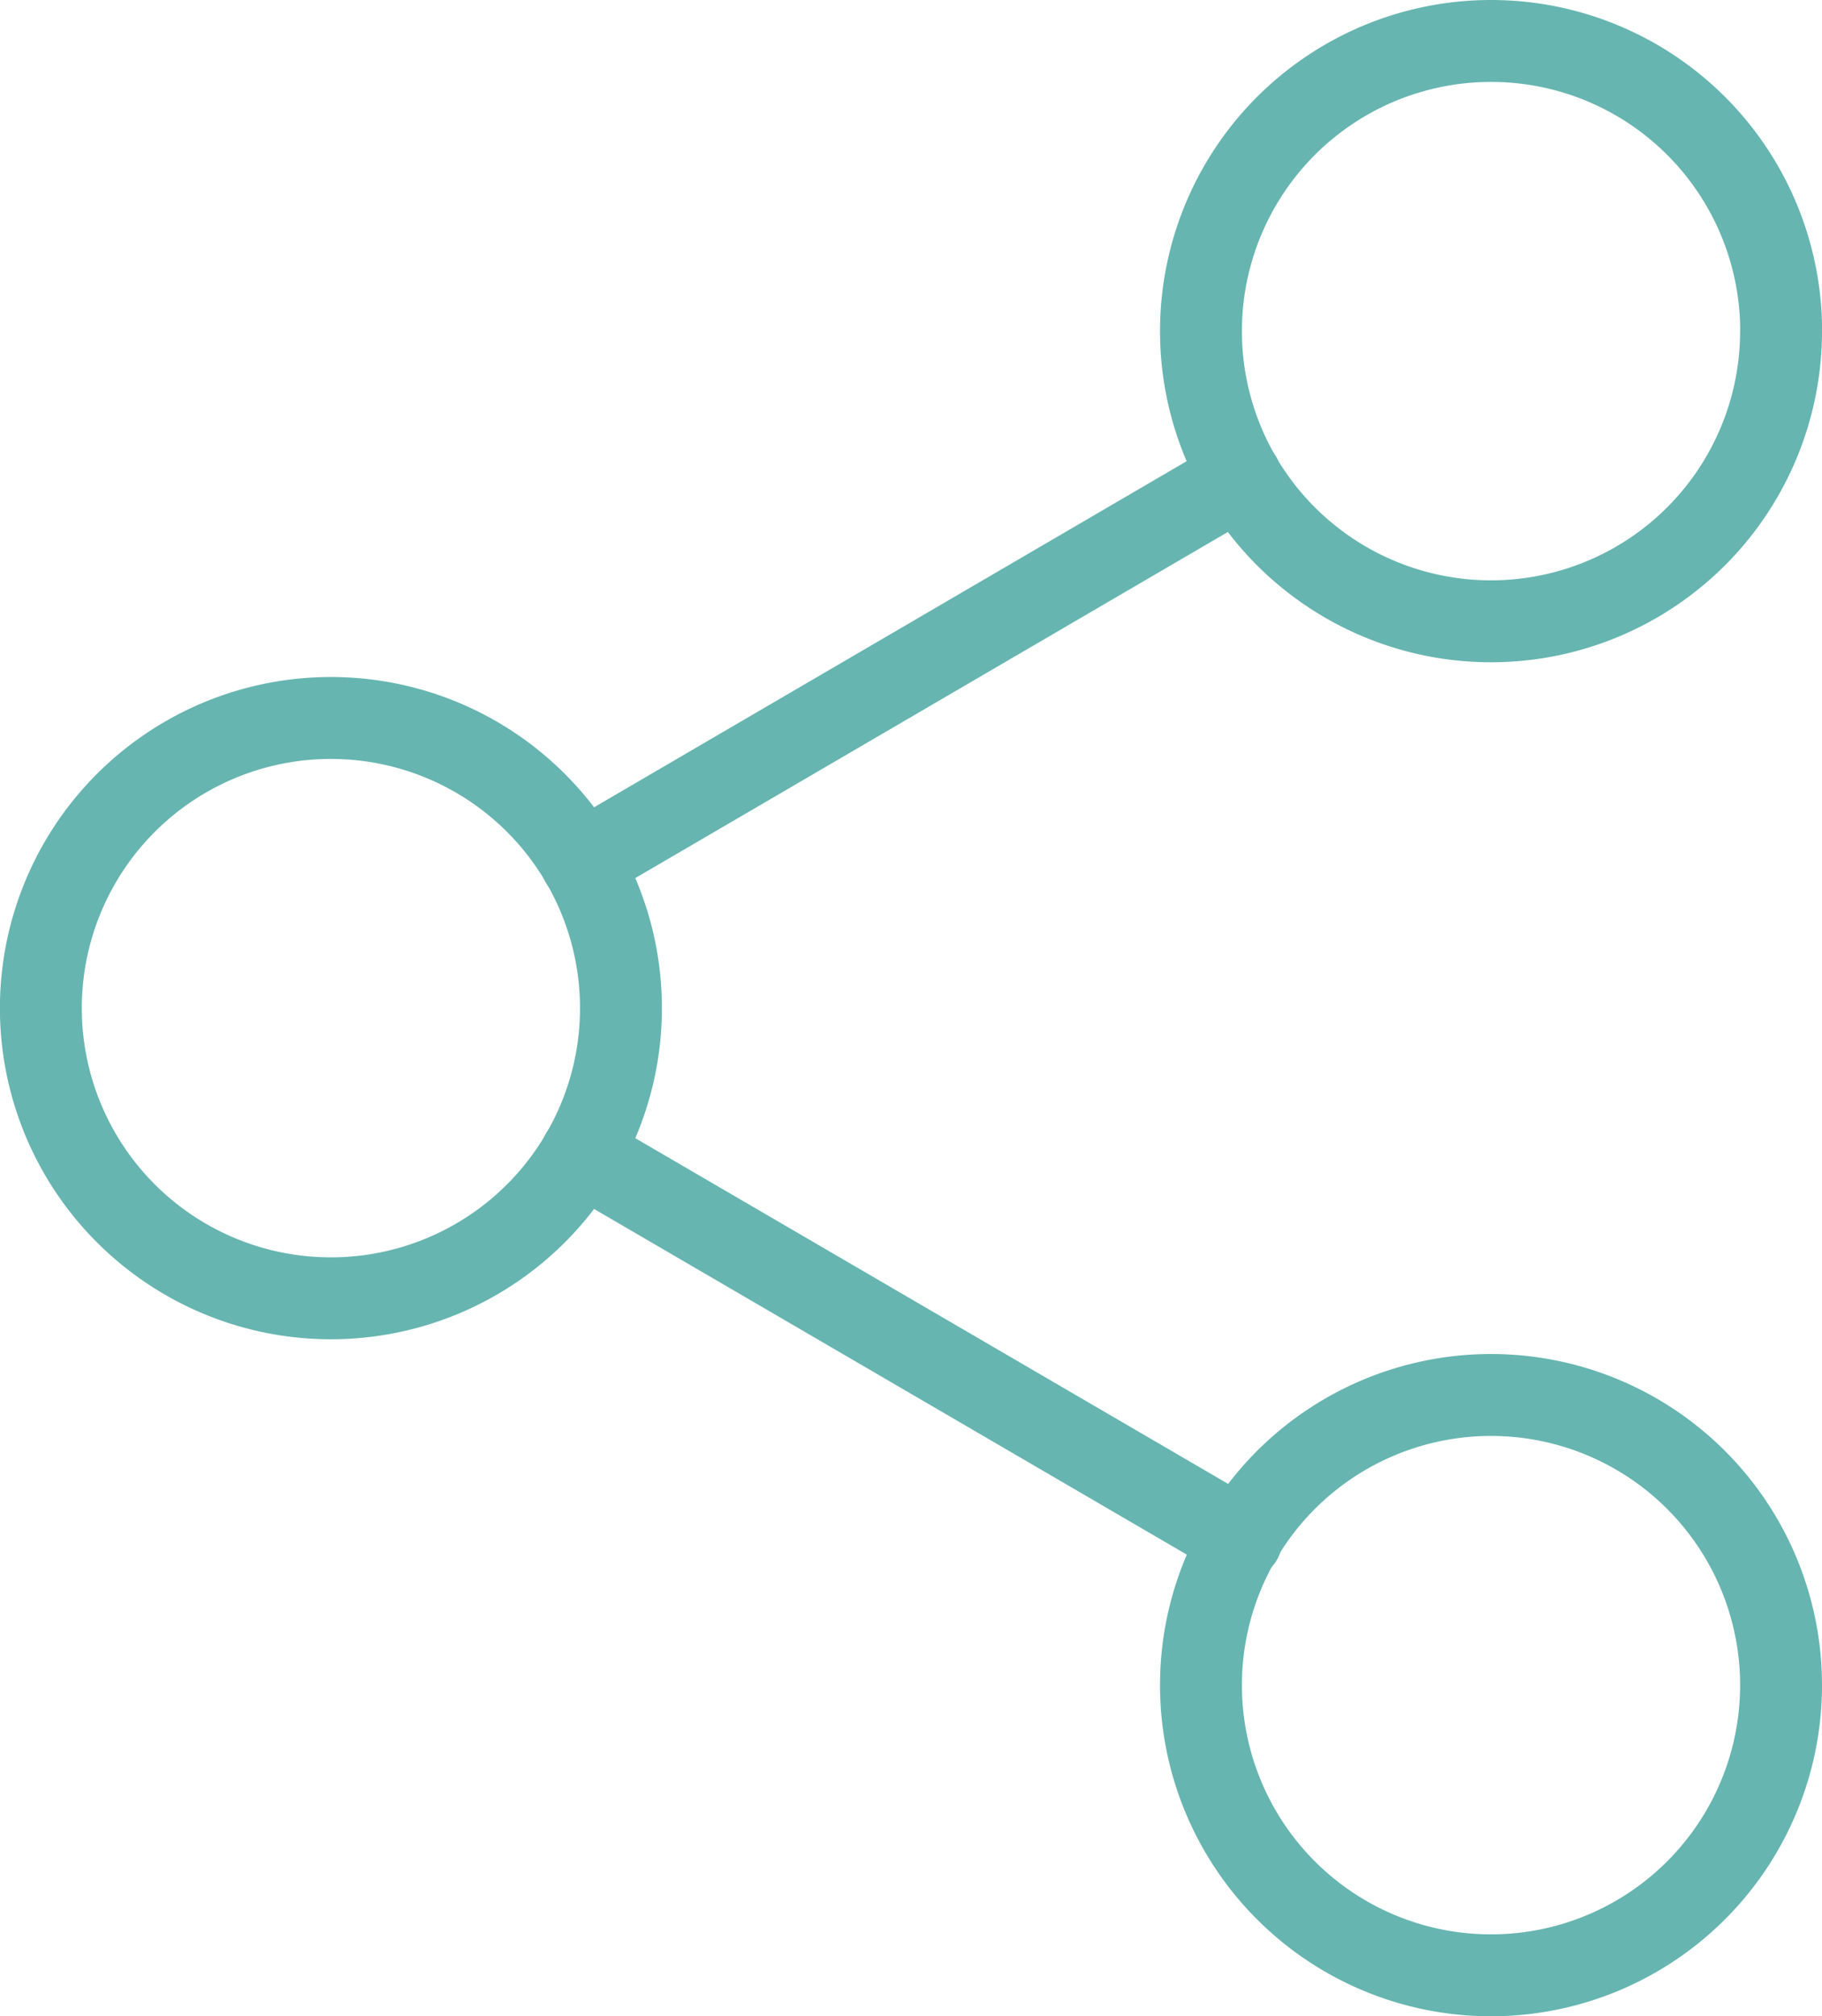
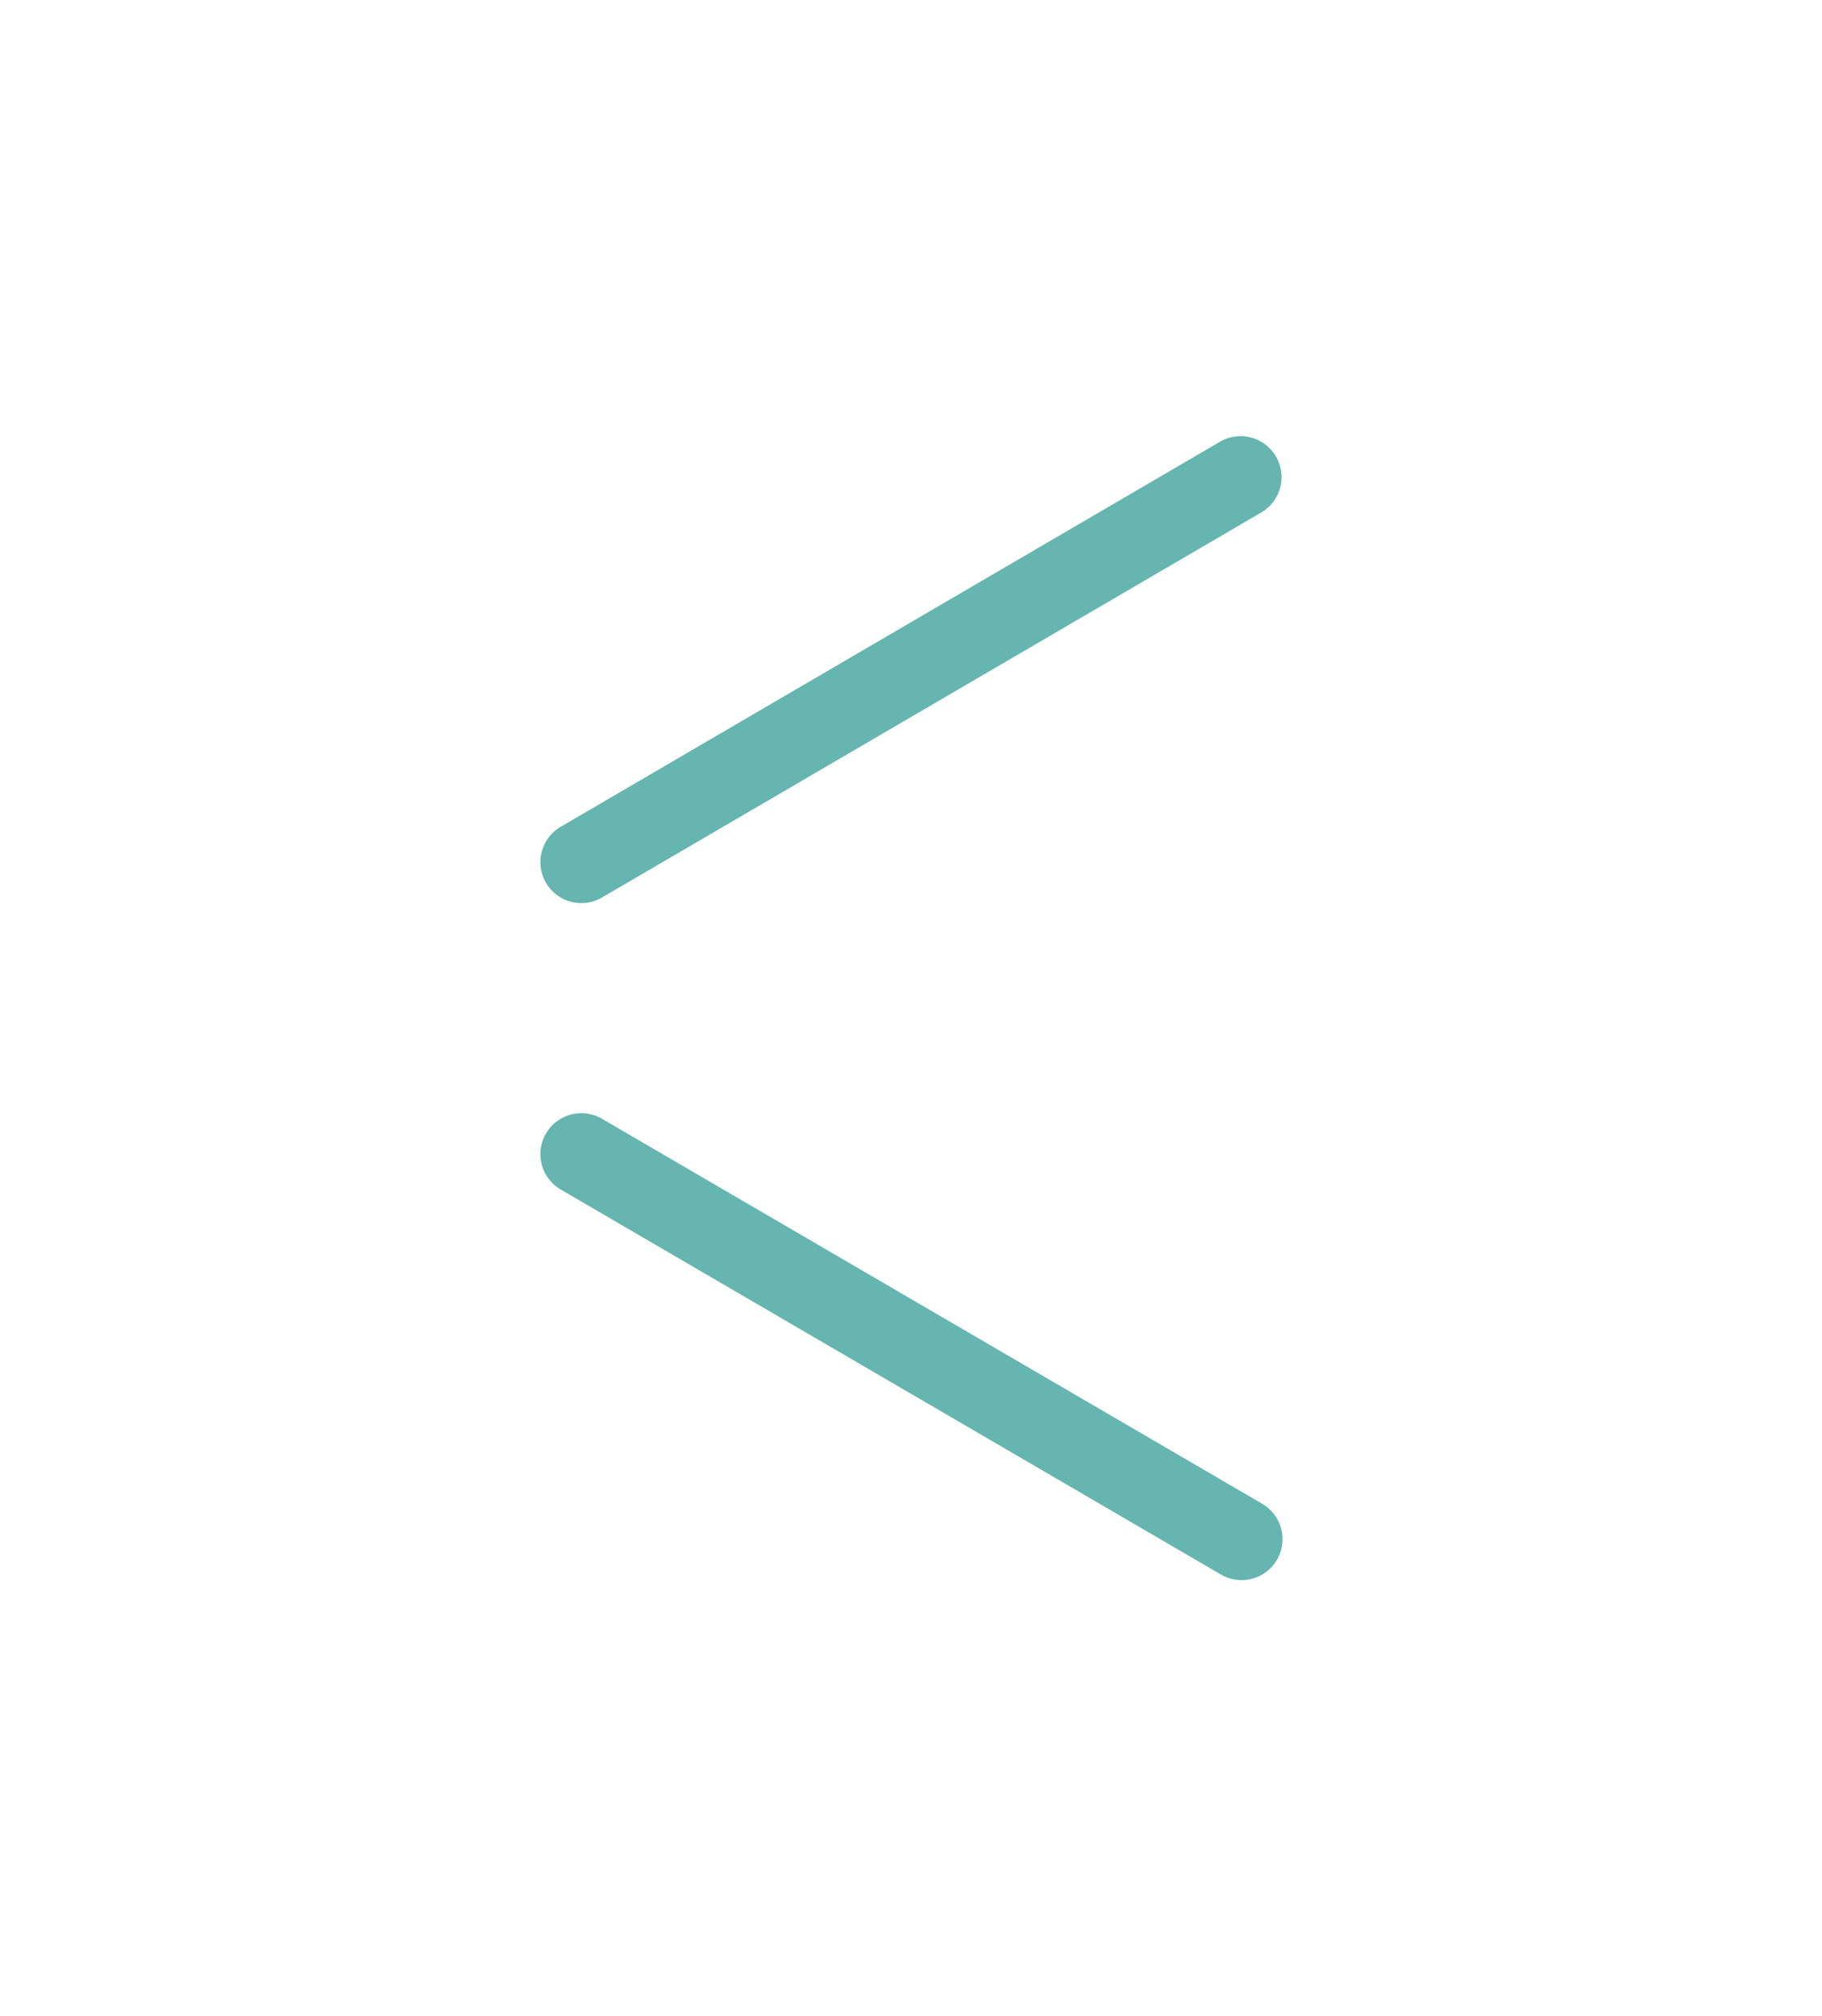
<svg xmlns="http://www.w3.org/2000/svg" width="22.25" height="24.611" viewBox="0 0 22.25 24.611">
  <g data-name="Icon feather-share-2">
-     <path data-name="Trazado 8291" d="M29.583 6.542A3.542 3.542 0 1 1 26.042 3a3.542 3.542 0 0 1 3.542 3.542z" transform="translate(-7.833 -2.5)" style="fill:none;stroke:#66b5b0;stroke-linecap:round;stroke-linejoin:round" />
-     <path data-name="Trazado 8292" d="M11.583 17.042A3.542 3.542 0 1 1 8.042 13.5a3.542 3.542 0 0 1 3.541 3.542z" transform="translate(-4 -4.736)" style="fill:none;stroke:#66b5b0;stroke-linecap:round;stroke-linejoin:round" />
-     <path data-name="Trazado 8293" d="M29.583 27.542A3.542 3.542 0 1 1 26.042 24a3.542 3.542 0 0 1 3.541 3.542z" transform="translate(-7.833 -6.972)" style="fill:none;stroke:#66b5b0;stroke-linecap:round;stroke-linejoin:round" />
    <path data-name="Trazado 8294" d="m12.885 20.265 8.063 4.7" transform="translate(-5.786 -6.177)" style="fill:none;stroke:#66b5b0;stroke-linecap:round;stroke-linejoin:round" />
    <path data-name="Trazado 8295" d="m20.936 9.765-8.051 4.7" transform="translate(-5.786 -3.941)" style="fill:none;stroke:#66b5b0;stroke-linecap:round;stroke-linejoin:round" />
  </g>
</svg>